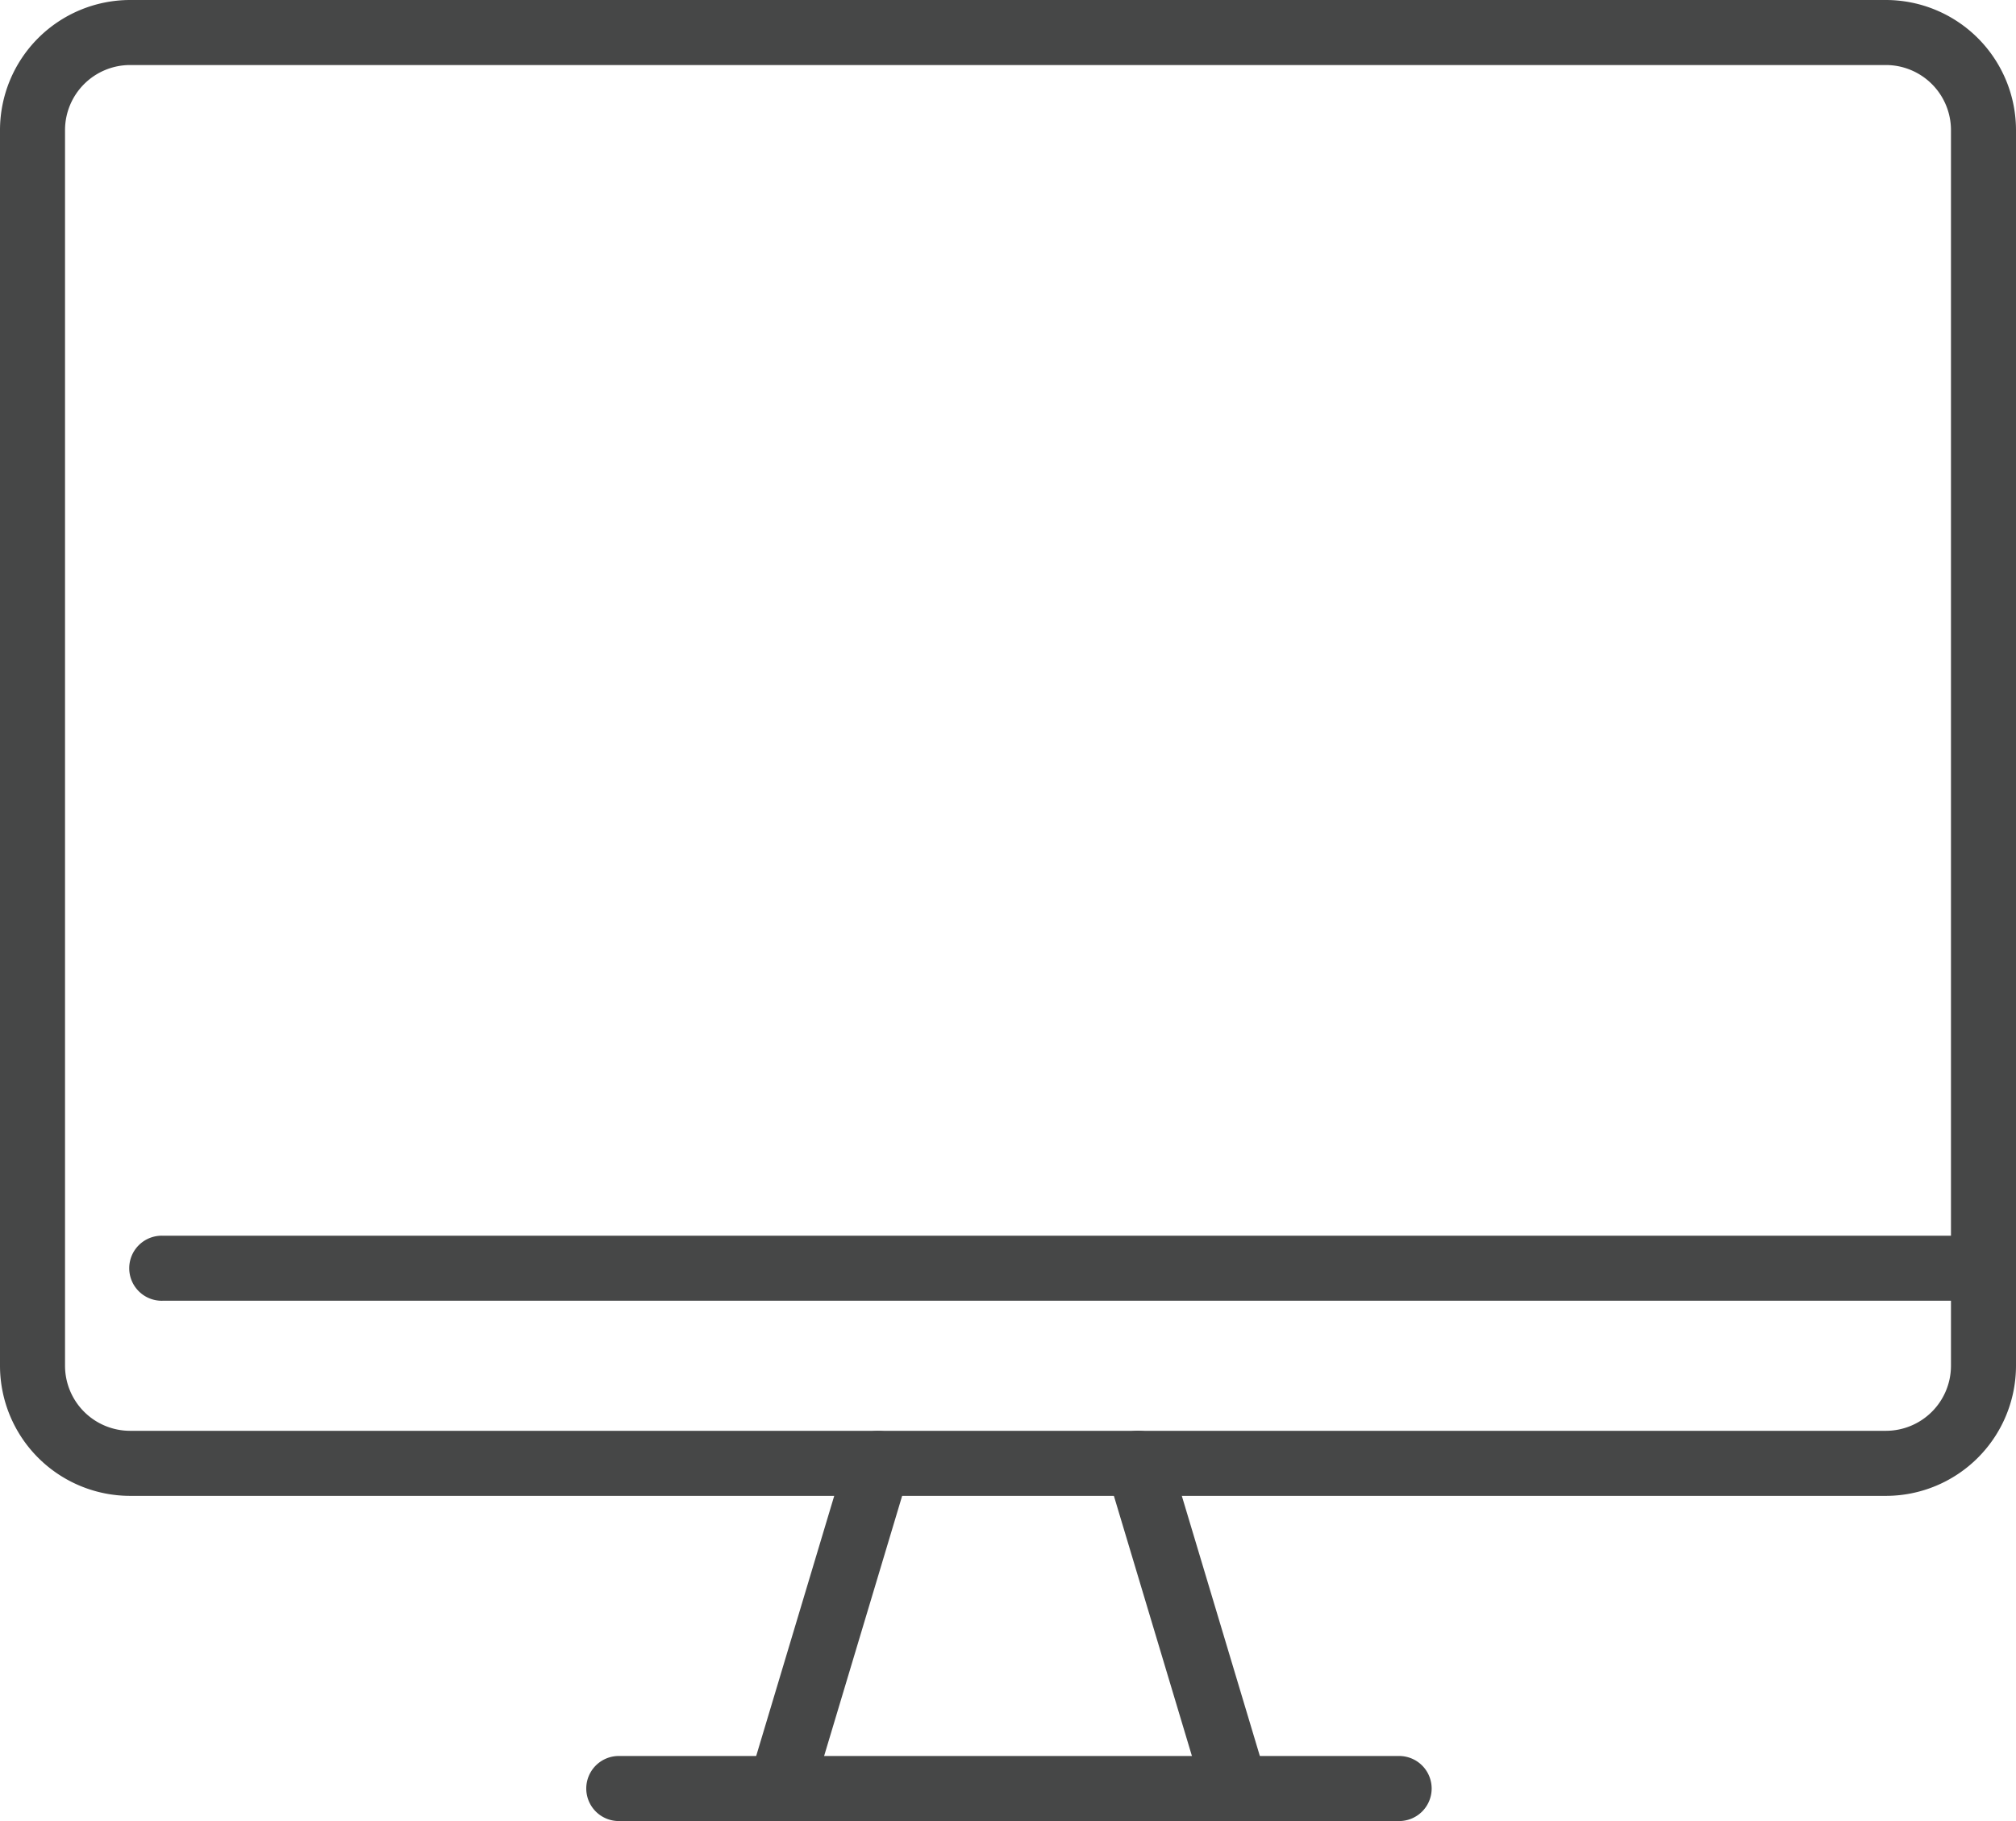
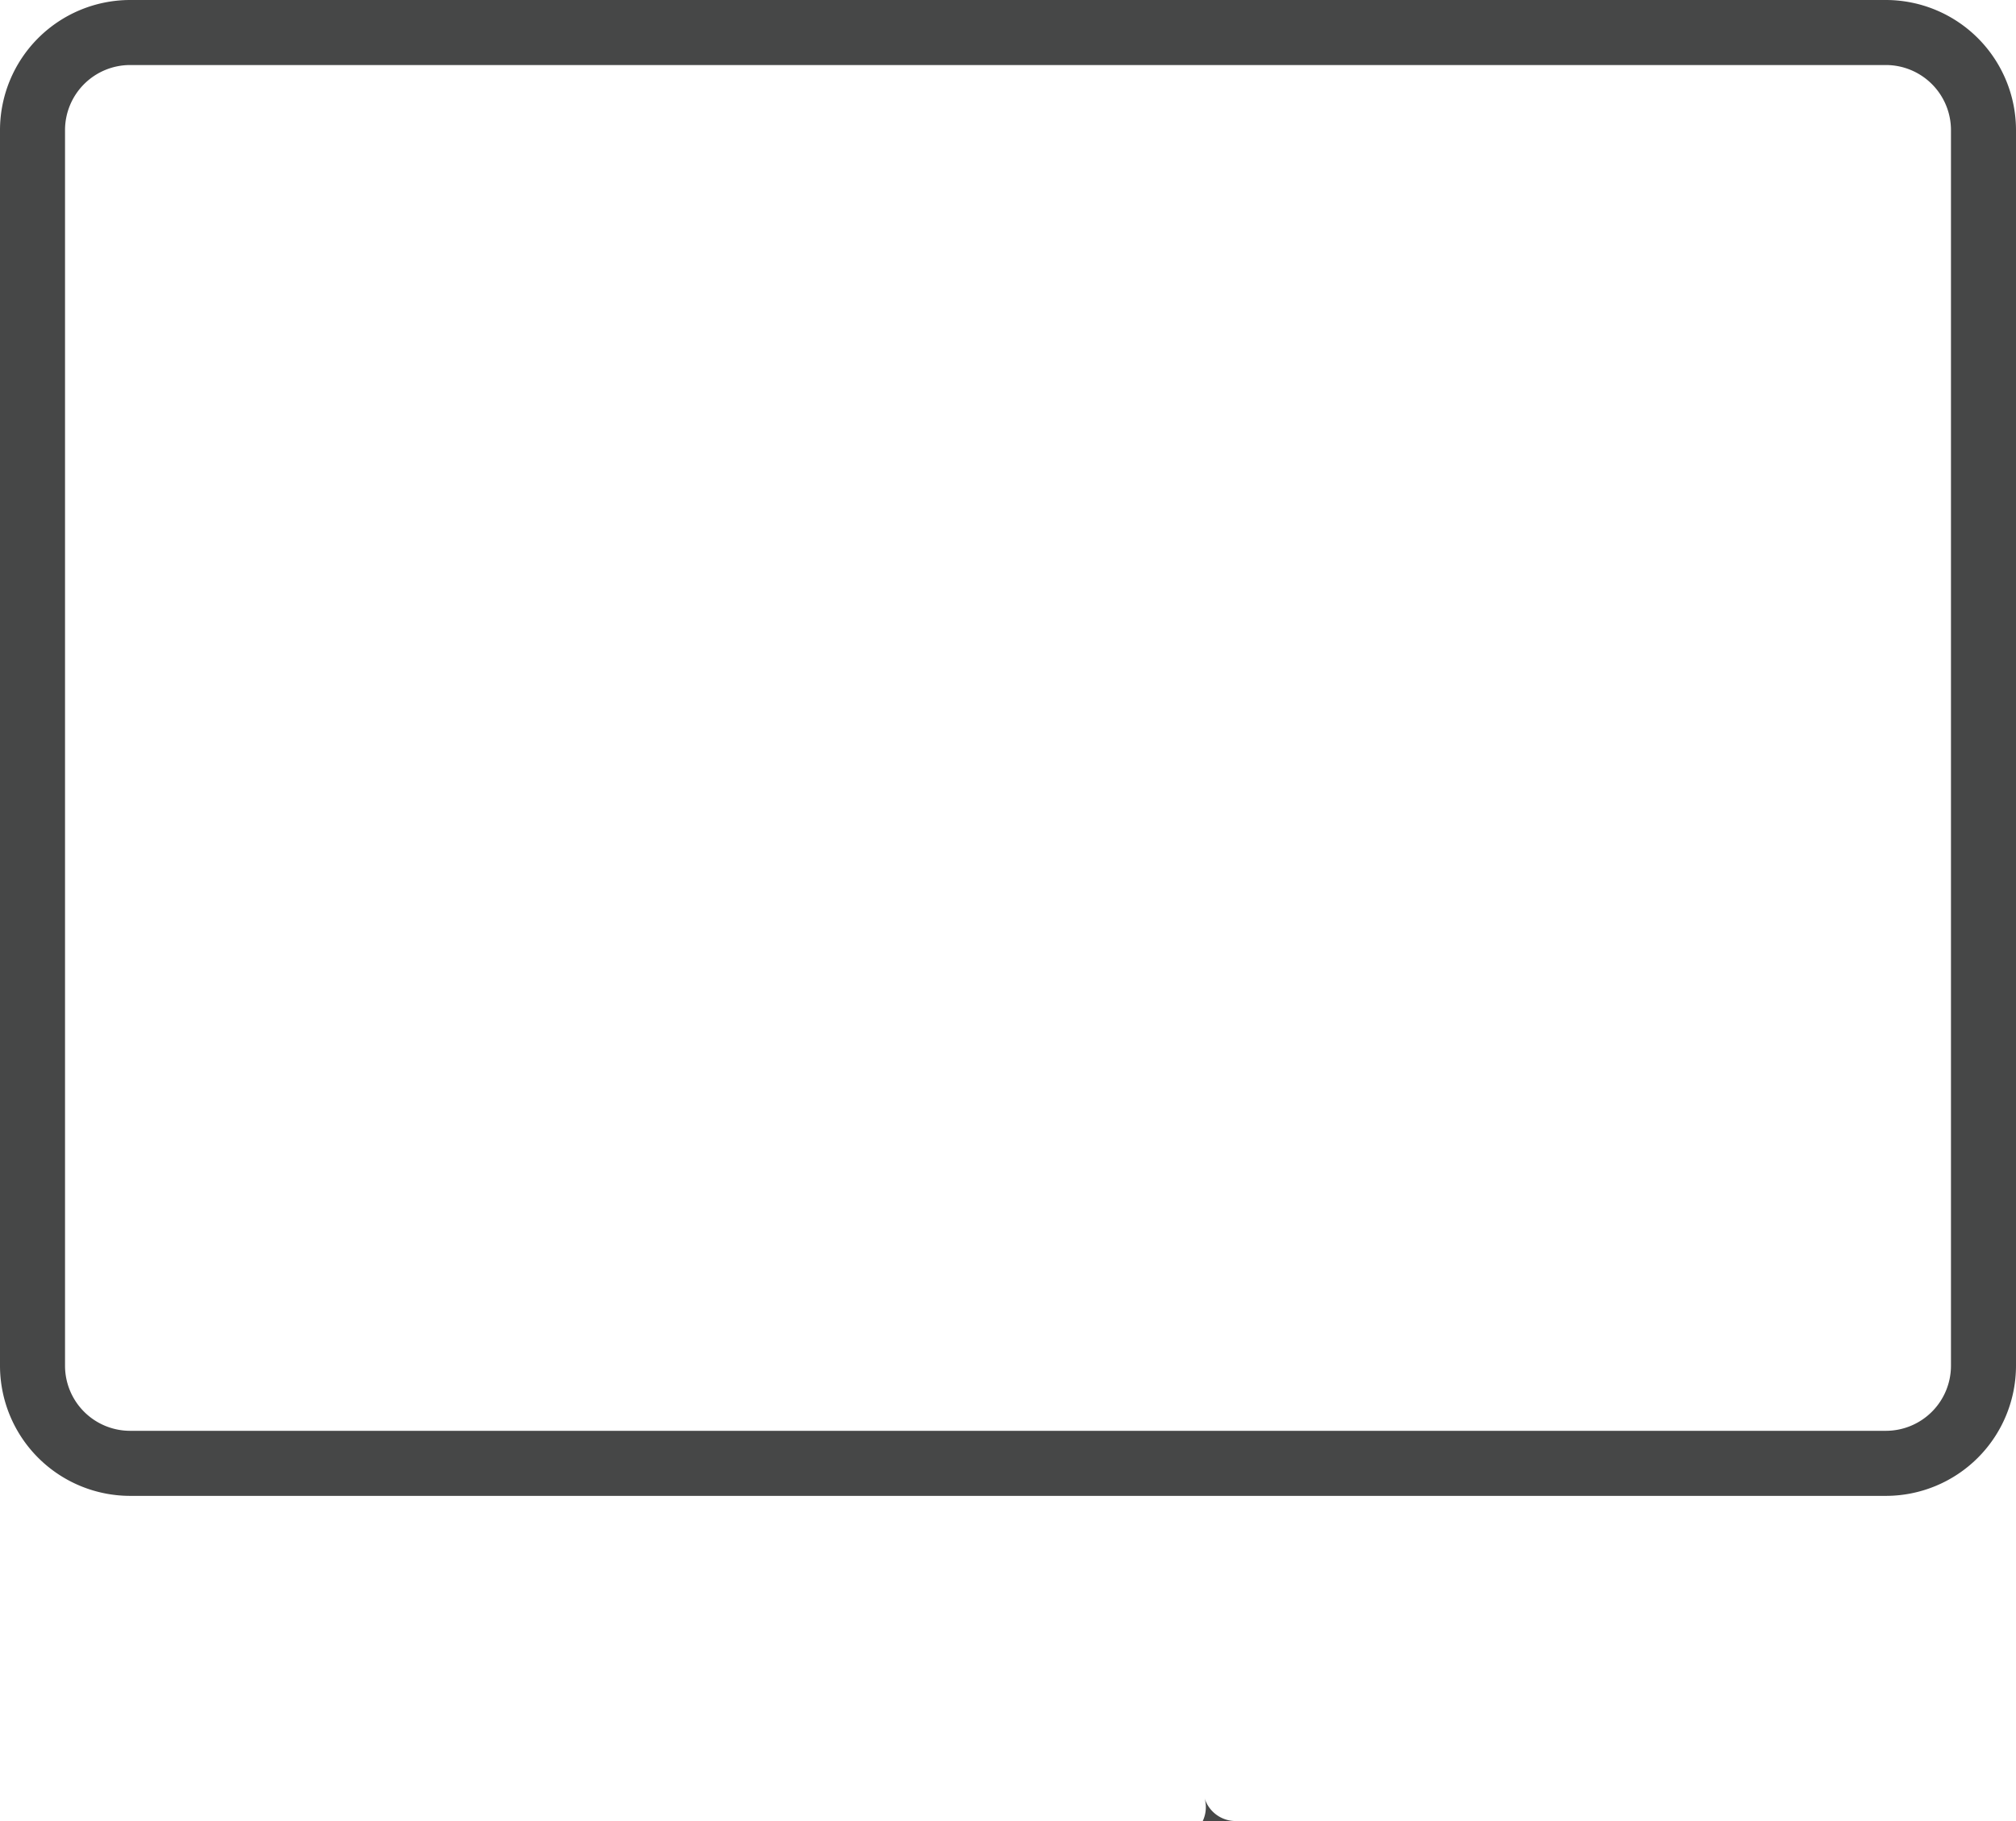
<svg xmlns="http://www.w3.org/2000/svg" width="75.18" height="67.905" viewBox="0 0 75.18 67.905">
  <g id="Gruppe_77" data-name="Gruppe 77" transform="translate(-366 -851)">
    <g id="Gruppe_72" data-name="Gruppe 72" transform="translate(366 851)">
      <path id="Pfad_51" data-name="Pfad 51" d="M436.33,906.779H370.85a4.856,4.856,0,0,1-4.85-4.85V855.85a4.856,4.856,0,0,1,4.85-4.85H436.33a4.856,4.856,0,0,1,4.85,4.85v46.078A4.855,4.855,0,0,1,436.33,906.779ZM370.85,853.425a2.428,2.428,0,0,0-2.425,2.425v46.078a2.428,2.428,0,0,0,2.425,2.425H436.33a2.428,2.428,0,0,0,2.425-2.425V855.85a2.428,2.428,0,0,0-2.425-2.425Z" transform="translate(-366 -851)" fill="#464747" />
    </g>
    <g id="Gruppe_73" data-name="Gruppe 73" transform="translate(370.85 897.078)">
-       <path id="Pfad_52" data-name="Pfad 52" d="M467.117,1157.425h-67.9a1.213,1.213,0,1,1,0-2.425h67.9a1.213,1.213,0,1,1,0,2.425Z" transform="translate(-398 -1155)" fill="#464747" />
-     </g>
+       </g>
    <g id="Gruppe_74" data-name="Gruppe 74" transform="translate(387.826 916.479)">
-       <path id="Pfad_53" data-name="Pfad 53" d="M540.315,1285.425h-29.1a1.213,1.213,0,0,1,0-2.425h29.1a1.213,1.213,0,1,1,0,2.425Z" transform="translate(-510 -1283)" fill="#464747" />
-     </g>
+       </g>
    <g id="Gruppe_75" data-name="Gruppe 75" transform="translate(407.227 904.353)">
-       <path id="Pfad_54" data-name="Pfad 54" d="M642.848,1217.547a1.213,1.213,0,0,1-1.161-.865l-3.638-12.126a1.213,1.213,0,1,1,2.323-.7l3.638,12.126a1.213,1.213,0,0,1-1.162,1.561Z" transform="translate(-637.997 -1202.996)" fill="#464747" />
+       <path id="Pfad_54" data-name="Pfad 54" d="M642.848,1217.547a1.213,1.213,0,0,1-1.161-.865l-3.638-12.126l3.638,12.126a1.213,1.213,0,0,1-1.162,1.561Z" transform="translate(-637.997 -1202.996)" fill="#464747" />
    </g>
    <g id="Gruppe_76" data-name="Gruppe 76" transform="translate(393.889 904.353)">
-       <path id="Pfad_55" data-name="Pfad 55" d="M551.211,1217.549a1.213,1.213,0,0,1-1.162-1.561l3.638-12.126a1.213,1.213,0,1,1,2.323.7l-3.638,12.126A1.213,1.213,0,0,1,551.211,1217.549Z" transform="translate(-549.998 -1202.997)" fill="#464747" />
-     </g>
+       </g>
  </g>
</svg>